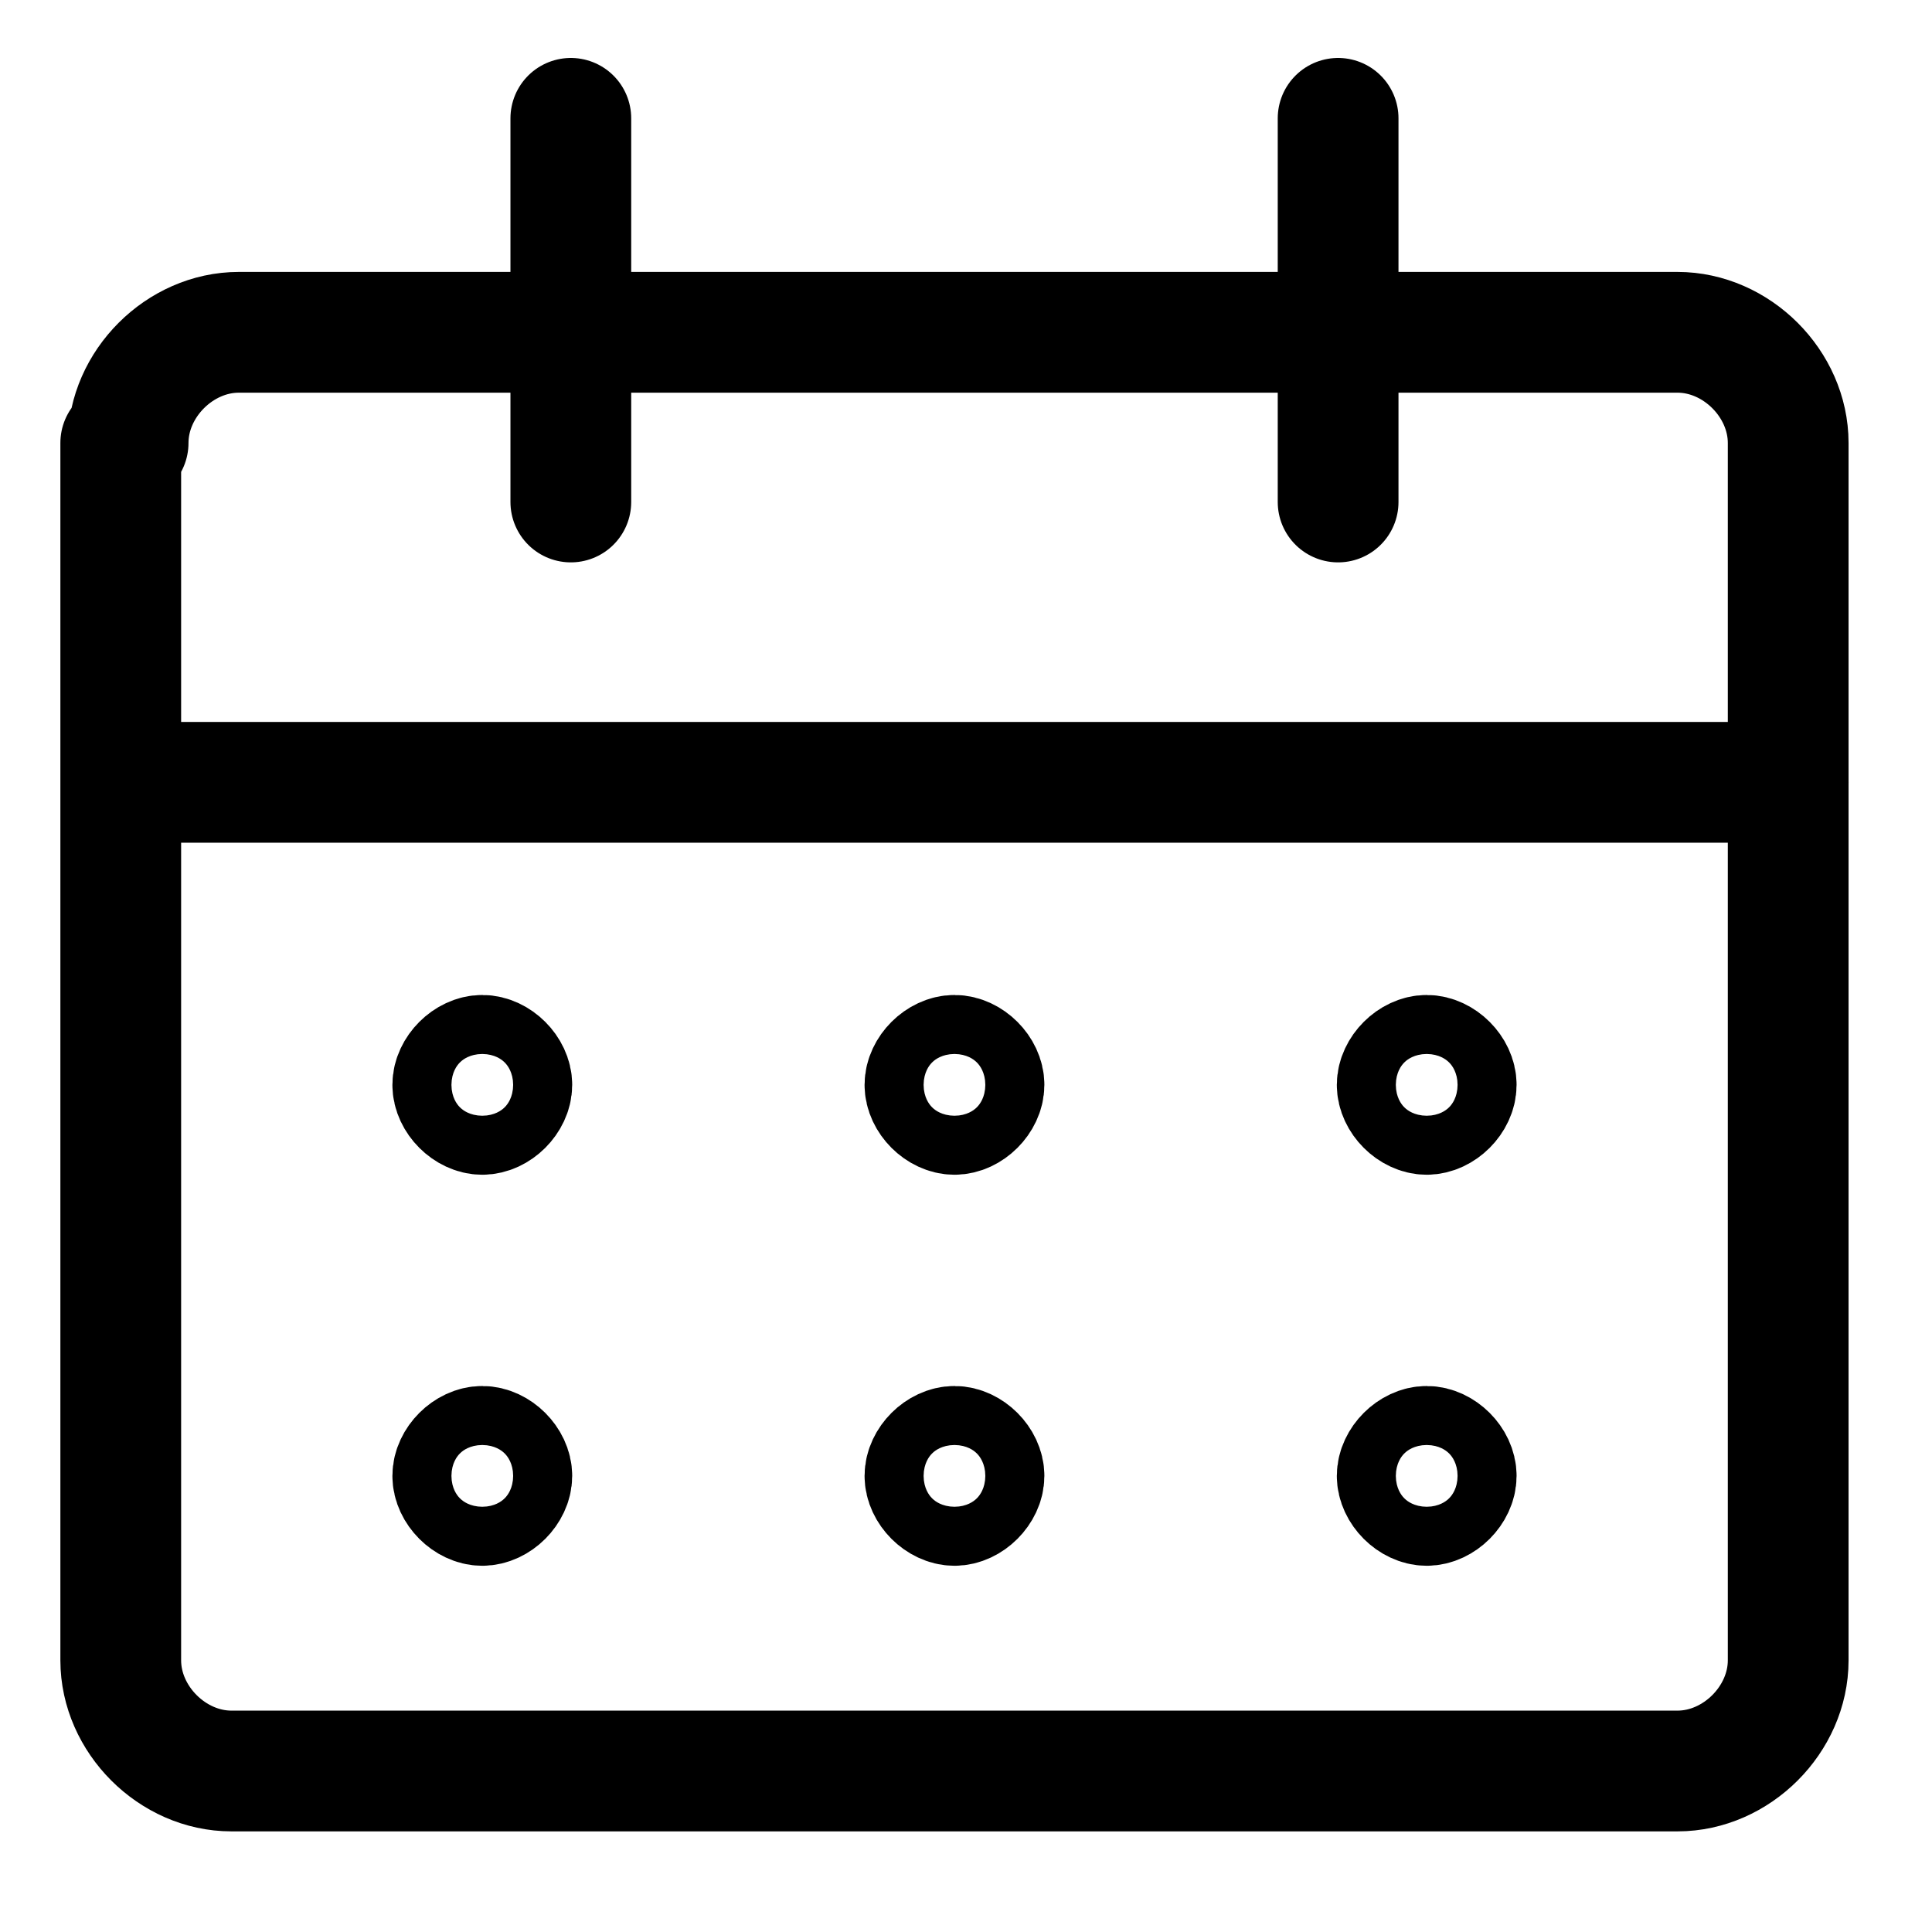
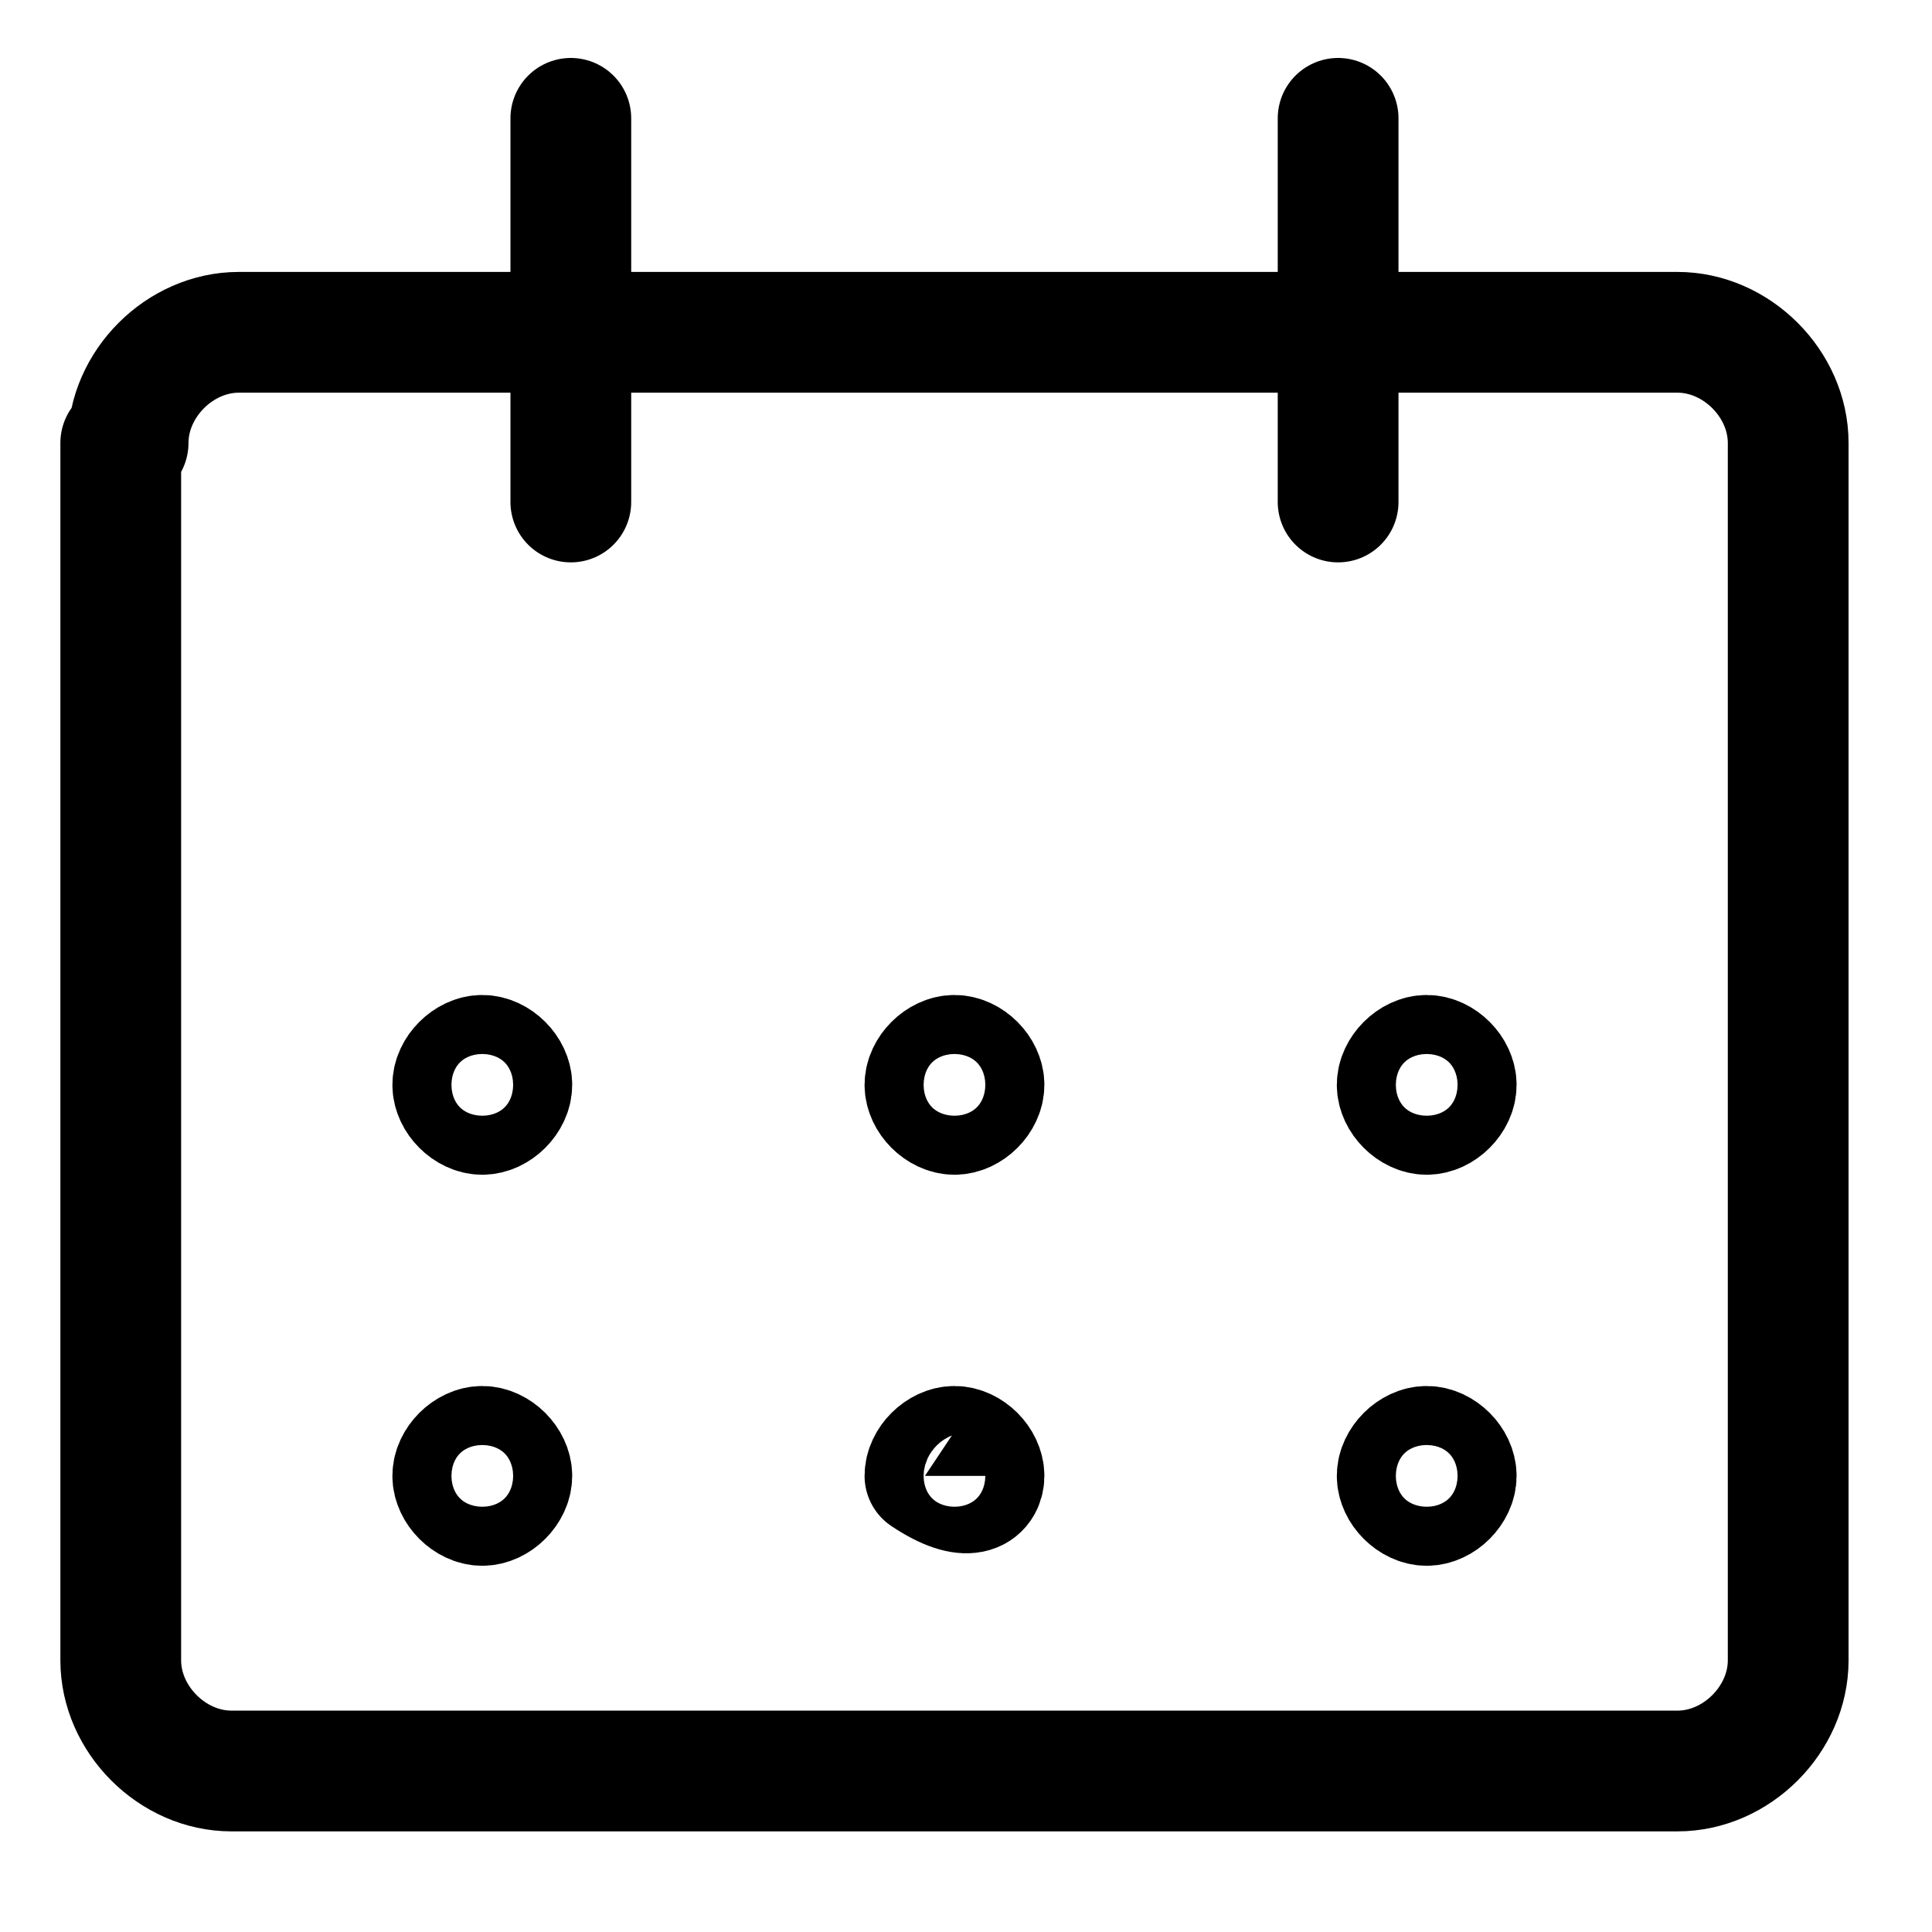
<svg xmlns="http://www.w3.org/2000/svg" width="48" height="48" viewBox="0 0 48 48" fill="none">
  <path d="M3.183 11.005C3.183 9.539 4.466 8.256 5.933 8.256H41.677C43.144 8.256 44.427 9.539 44.427 11.005V41.251C44.427 42.717 43.144 44 41.677 44H5.75C4.283 44 3 42.717 3 41.251V11.005H3.183Z" stroke="black" stroke-width="3" stroke-linecap="round" stroke-linejoin="round" />
-   <path d="M3.184 19.437H44.427" stroke="black" stroke-width="3" stroke-linecap="round" stroke-linejoin="round" />
  <path d="M14.182 12.472V2.94" stroke="black" stroke-width="3" stroke-linecap="round" stroke-linejoin="round" />
  <path d="M33.245 12.472V2.94" stroke="black" stroke-width="3" stroke-linecap="round" stroke-linejoin="round" />
  <path d="M11.982 26.22C11.616 26.22 11.249 26.587 11.249 26.953C11.249 27.32 11.616 27.686 11.982 27.686C12.349 27.686 12.716 27.32 12.716 26.953C12.716 26.587 12.349 26.22 11.982 26.22Z" stroke="black" stroke-width="3" stroke-linecap="round" stroke-linejoin="round" />
  <path d="M11.982 35.935C11.616 35.935 11.249 36.301 11.249 36.668C11.249 37.034 11.616 37.401 11.982 37.401C12.349 37.401 12.716 37.034 12.716 36.668C12.716 36.301 12.349 35.935 11.982 35.935Z" stroke="black" stroke-width="3" stroke-linecap="round" stroke-linejoin="round" />
  <path d="M23.714 26.22C23.347 26.22 22.98 26.587 22.98 26.953C22.98 27.32 23.347 27.686 23.714 27.686C24.08 27.686 24.447 27.32 24.447 26.953C24.447 26.587 24.08 26.22 23.714 26.22Z" stroke="black" stroke-width="3" stroke-linecap="round" stroke-linejoin="round" />
-   <path d="M23.714 35.935C23.347 35.935 22.98 36.301 22.98 36.668C22.98 37.034 23.347 37.401 23.714 37.401C24.08 37.401 24.447 37.034 24.447 36.668C24.447 36.301 24.08 35.935 23.714 35.935Z" stroke="black" stroke-width="3" stroke-linecap="round" stroke-linejoin="round" />
+   <path d="M23.714 35.935C23.347 35.935 22.98 36.301 22.98 36.668C24.08 37.401 24.447 37.034 24.447 36.668C24.447 36.301 24.08 35.935 23.714 35.935Z" stroke="black" stroke-width="3" stroke-linecap="round" stroke-linejoin="round" />
  <path d="M35.446 26.22C35.08 26.22 34.713 26.587 34.713 26.953C34.713 27.32 35.08 27.686 35.446 27.686C35.813 27.686 36.179 27.32 36.179 26.953C36.179 26.587 35.813 26.22 35.446 26.22Z" stroke="black" stroke-width="3" stroke-linecap="round" stroke-linejoin="round" />
  <path d="M35.446 35.935C35.08 35.935 34.713 36.301 34.713 36.668C34.713 37.034 35.08 37.401 35.446 37.401C35.813 37.401 36.179 37.034 36.179 36.668C36.179 36.301 35.813 35.935 35.446 35.935Z" stroke="black" stroke-width="3" stroke-linecap="round" stroke-linejoin="round" />
</svg>